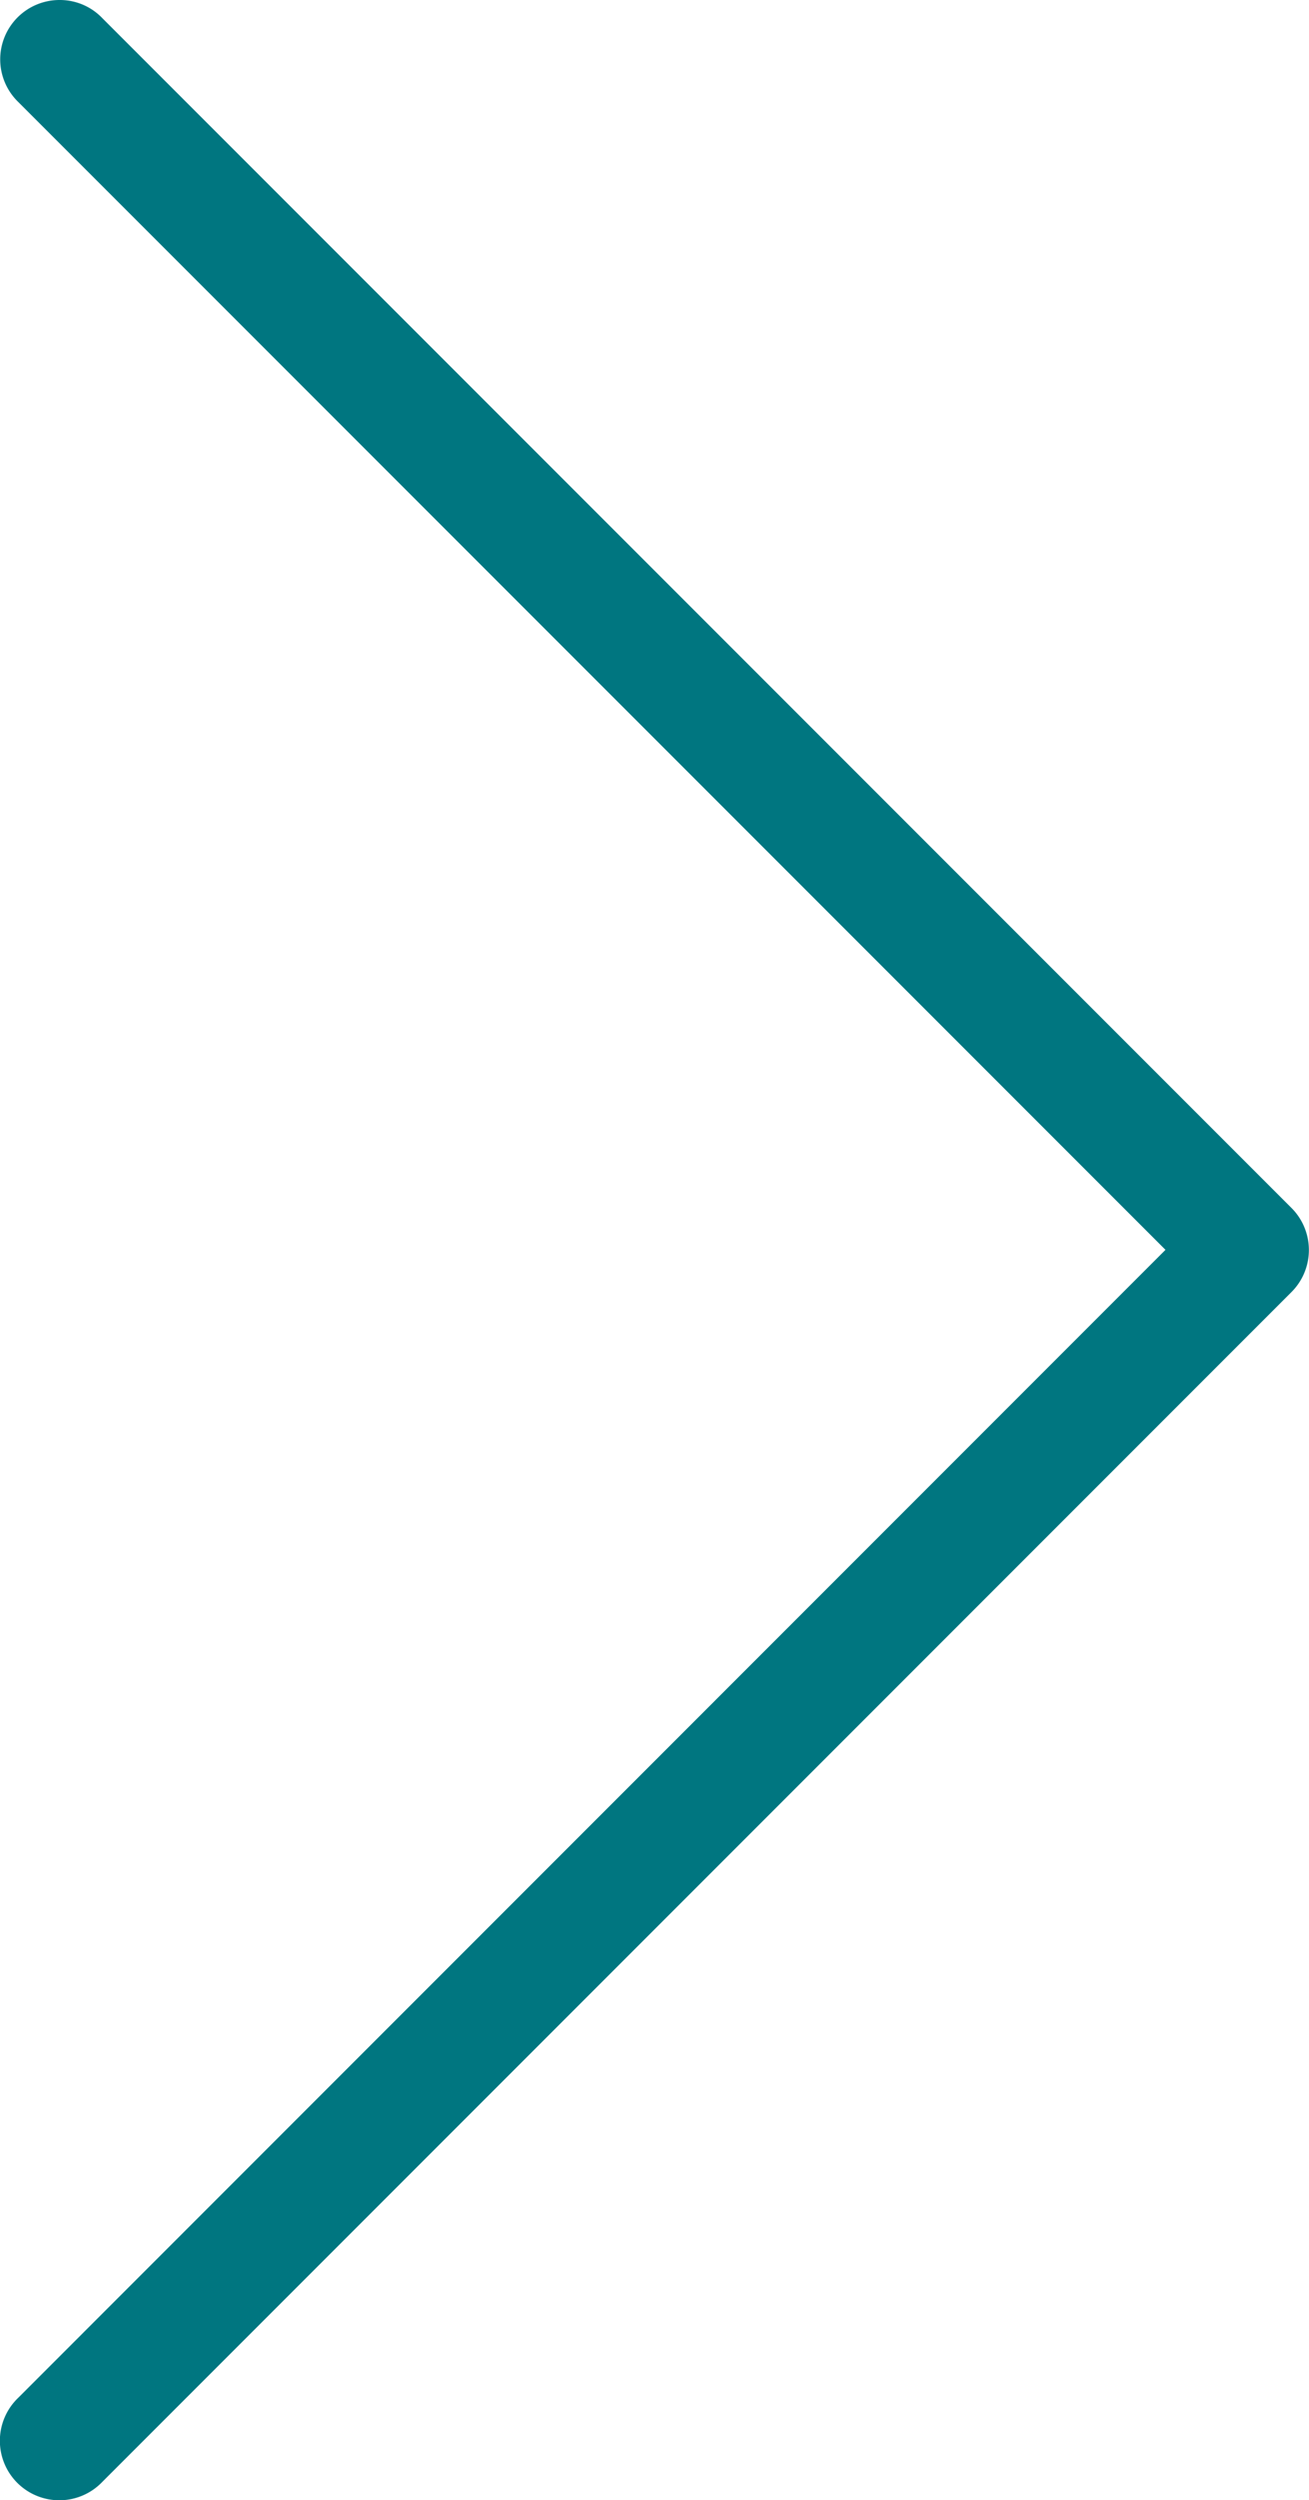
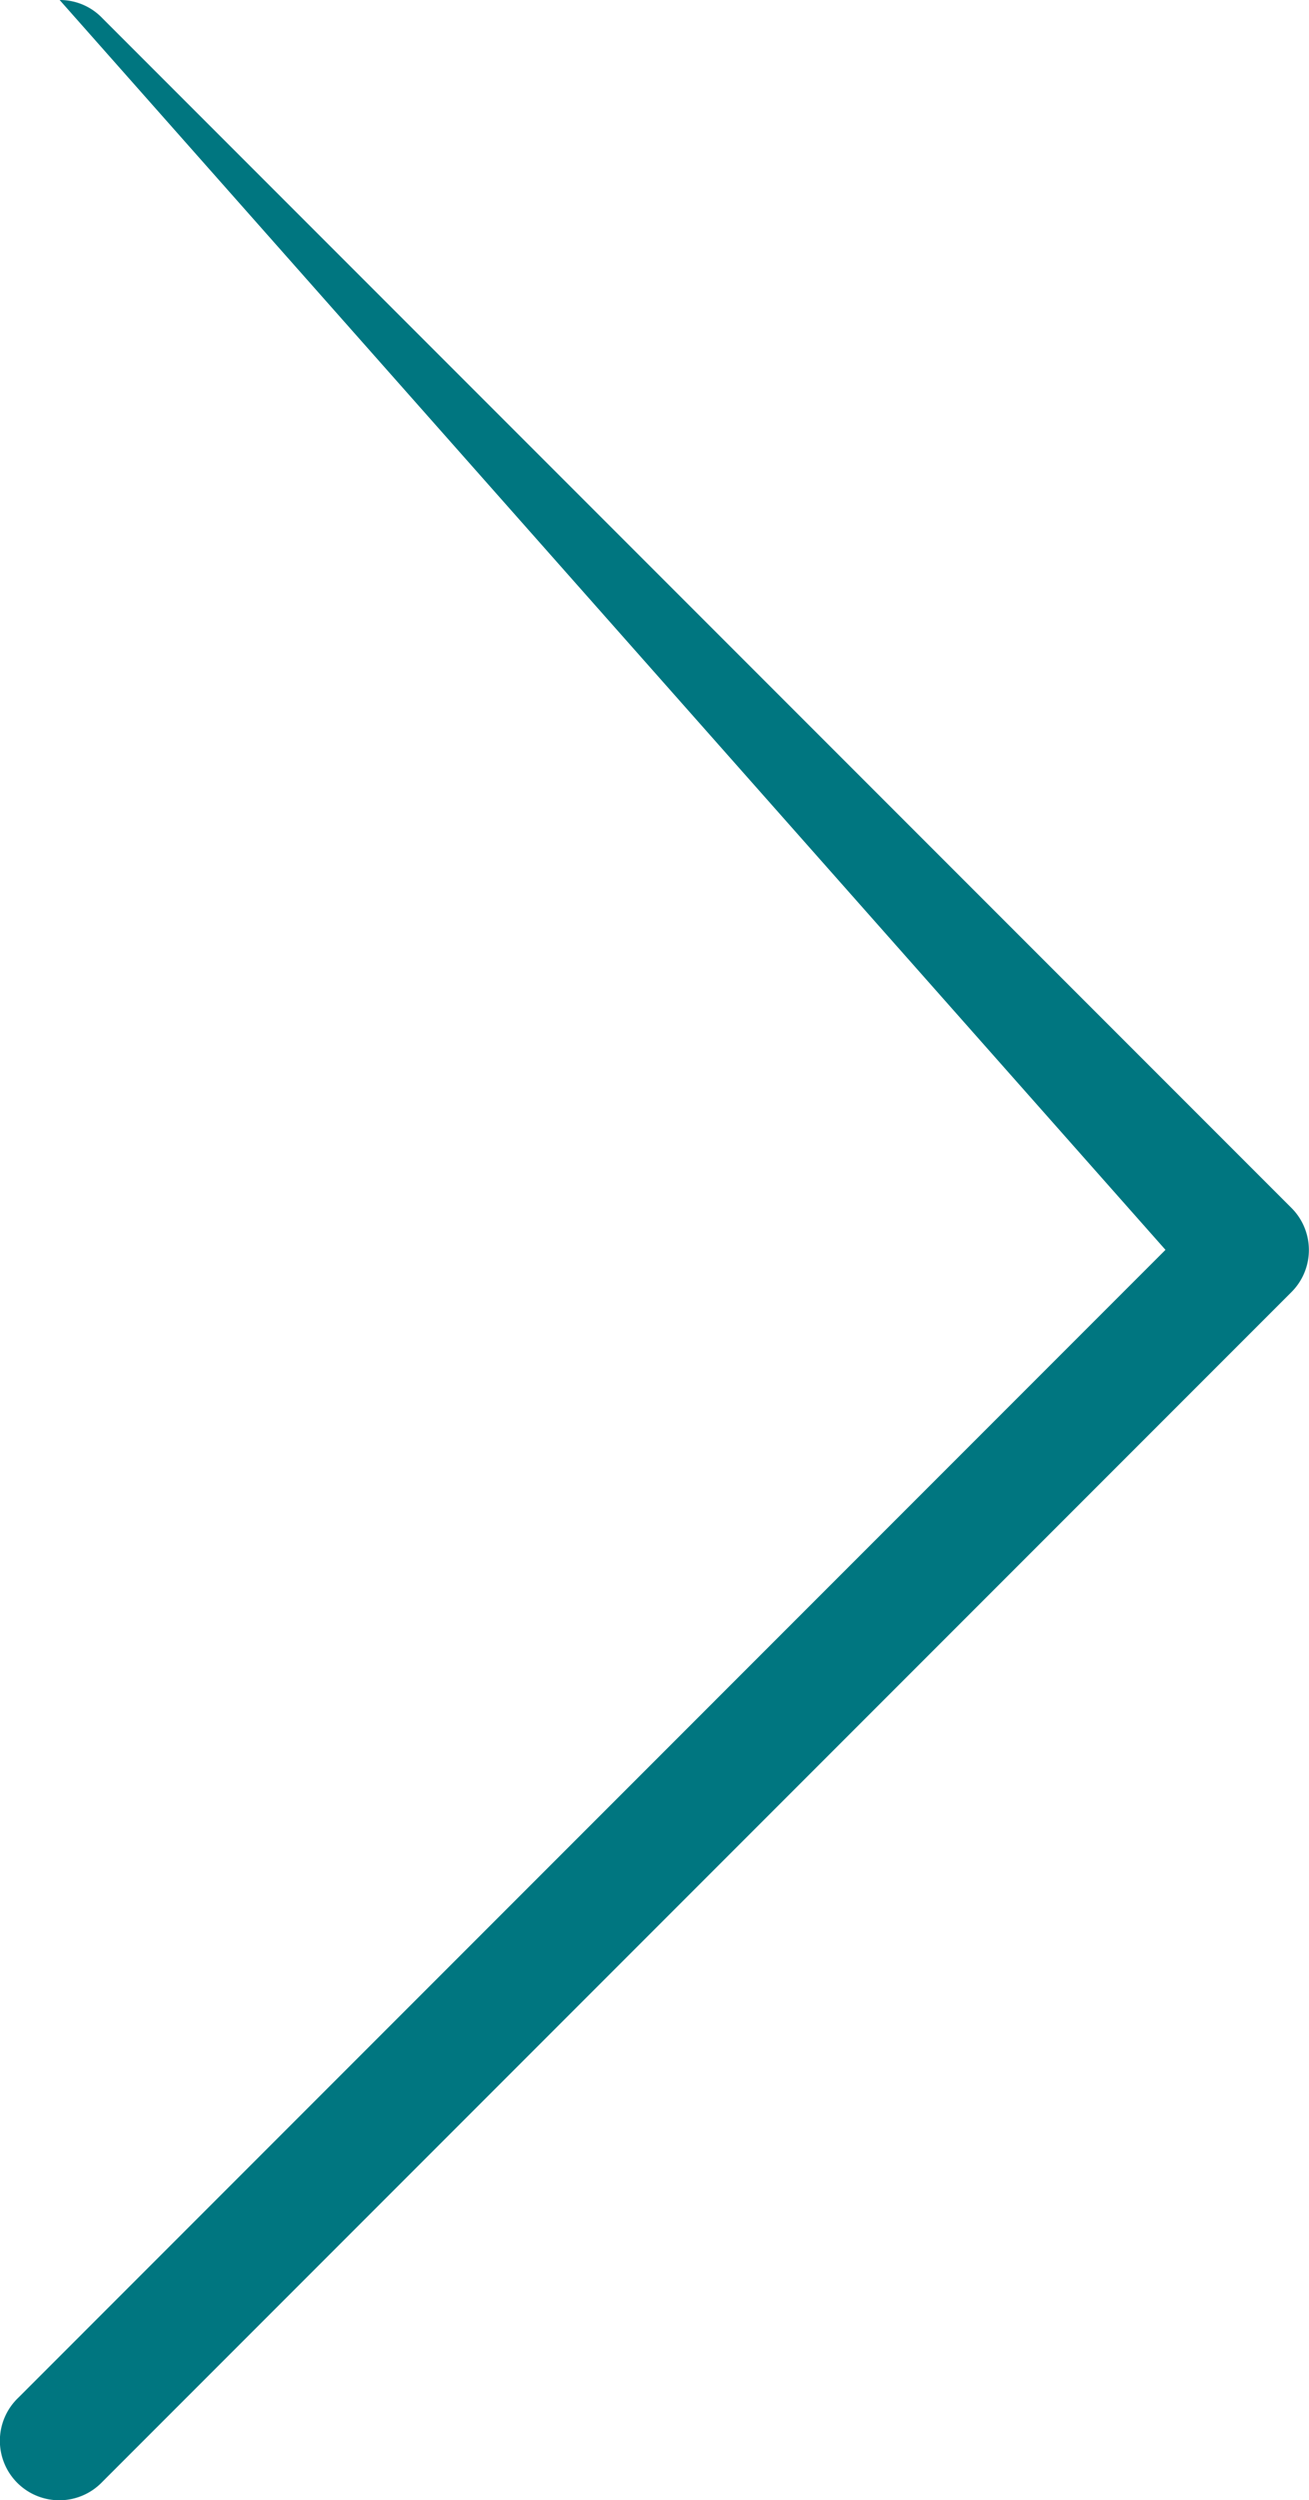
<svg xmlns="http://www.w3.org/2000/svg" width="20.695" height="39.505" viewBox="0 0 20.695 39.505">
  <g id="surface1279" transform="translate(-69.929 -19.961)">
-     <path id="Path_3" data-name="Path 3" d="M70.872,19.961a.938.938,0,0,0-.654,1.612L88.355,39.71,70.218,57.848a.94.94,0,1,0,1.329,1.329l18.8-18.8a.94.94,0,0,0,0-1.329l-18.8-18.8A.929.929,0,0,0,70.872,19.961Zm0,0" fill="#007680" />
+     <path id="Path_3" data-name="Path 3" d="M70.872,19.961L88.355,39.71,70.218,57.848a.94.94,0,1,0,1.329,1.329l18.8-18.8a.94.94,0,0,0,0-1.329l-18.8-18.8A.929.929,0,0,0,70.872,19.961Zm0,0" fill="#007680" />
  </g>
</svg>